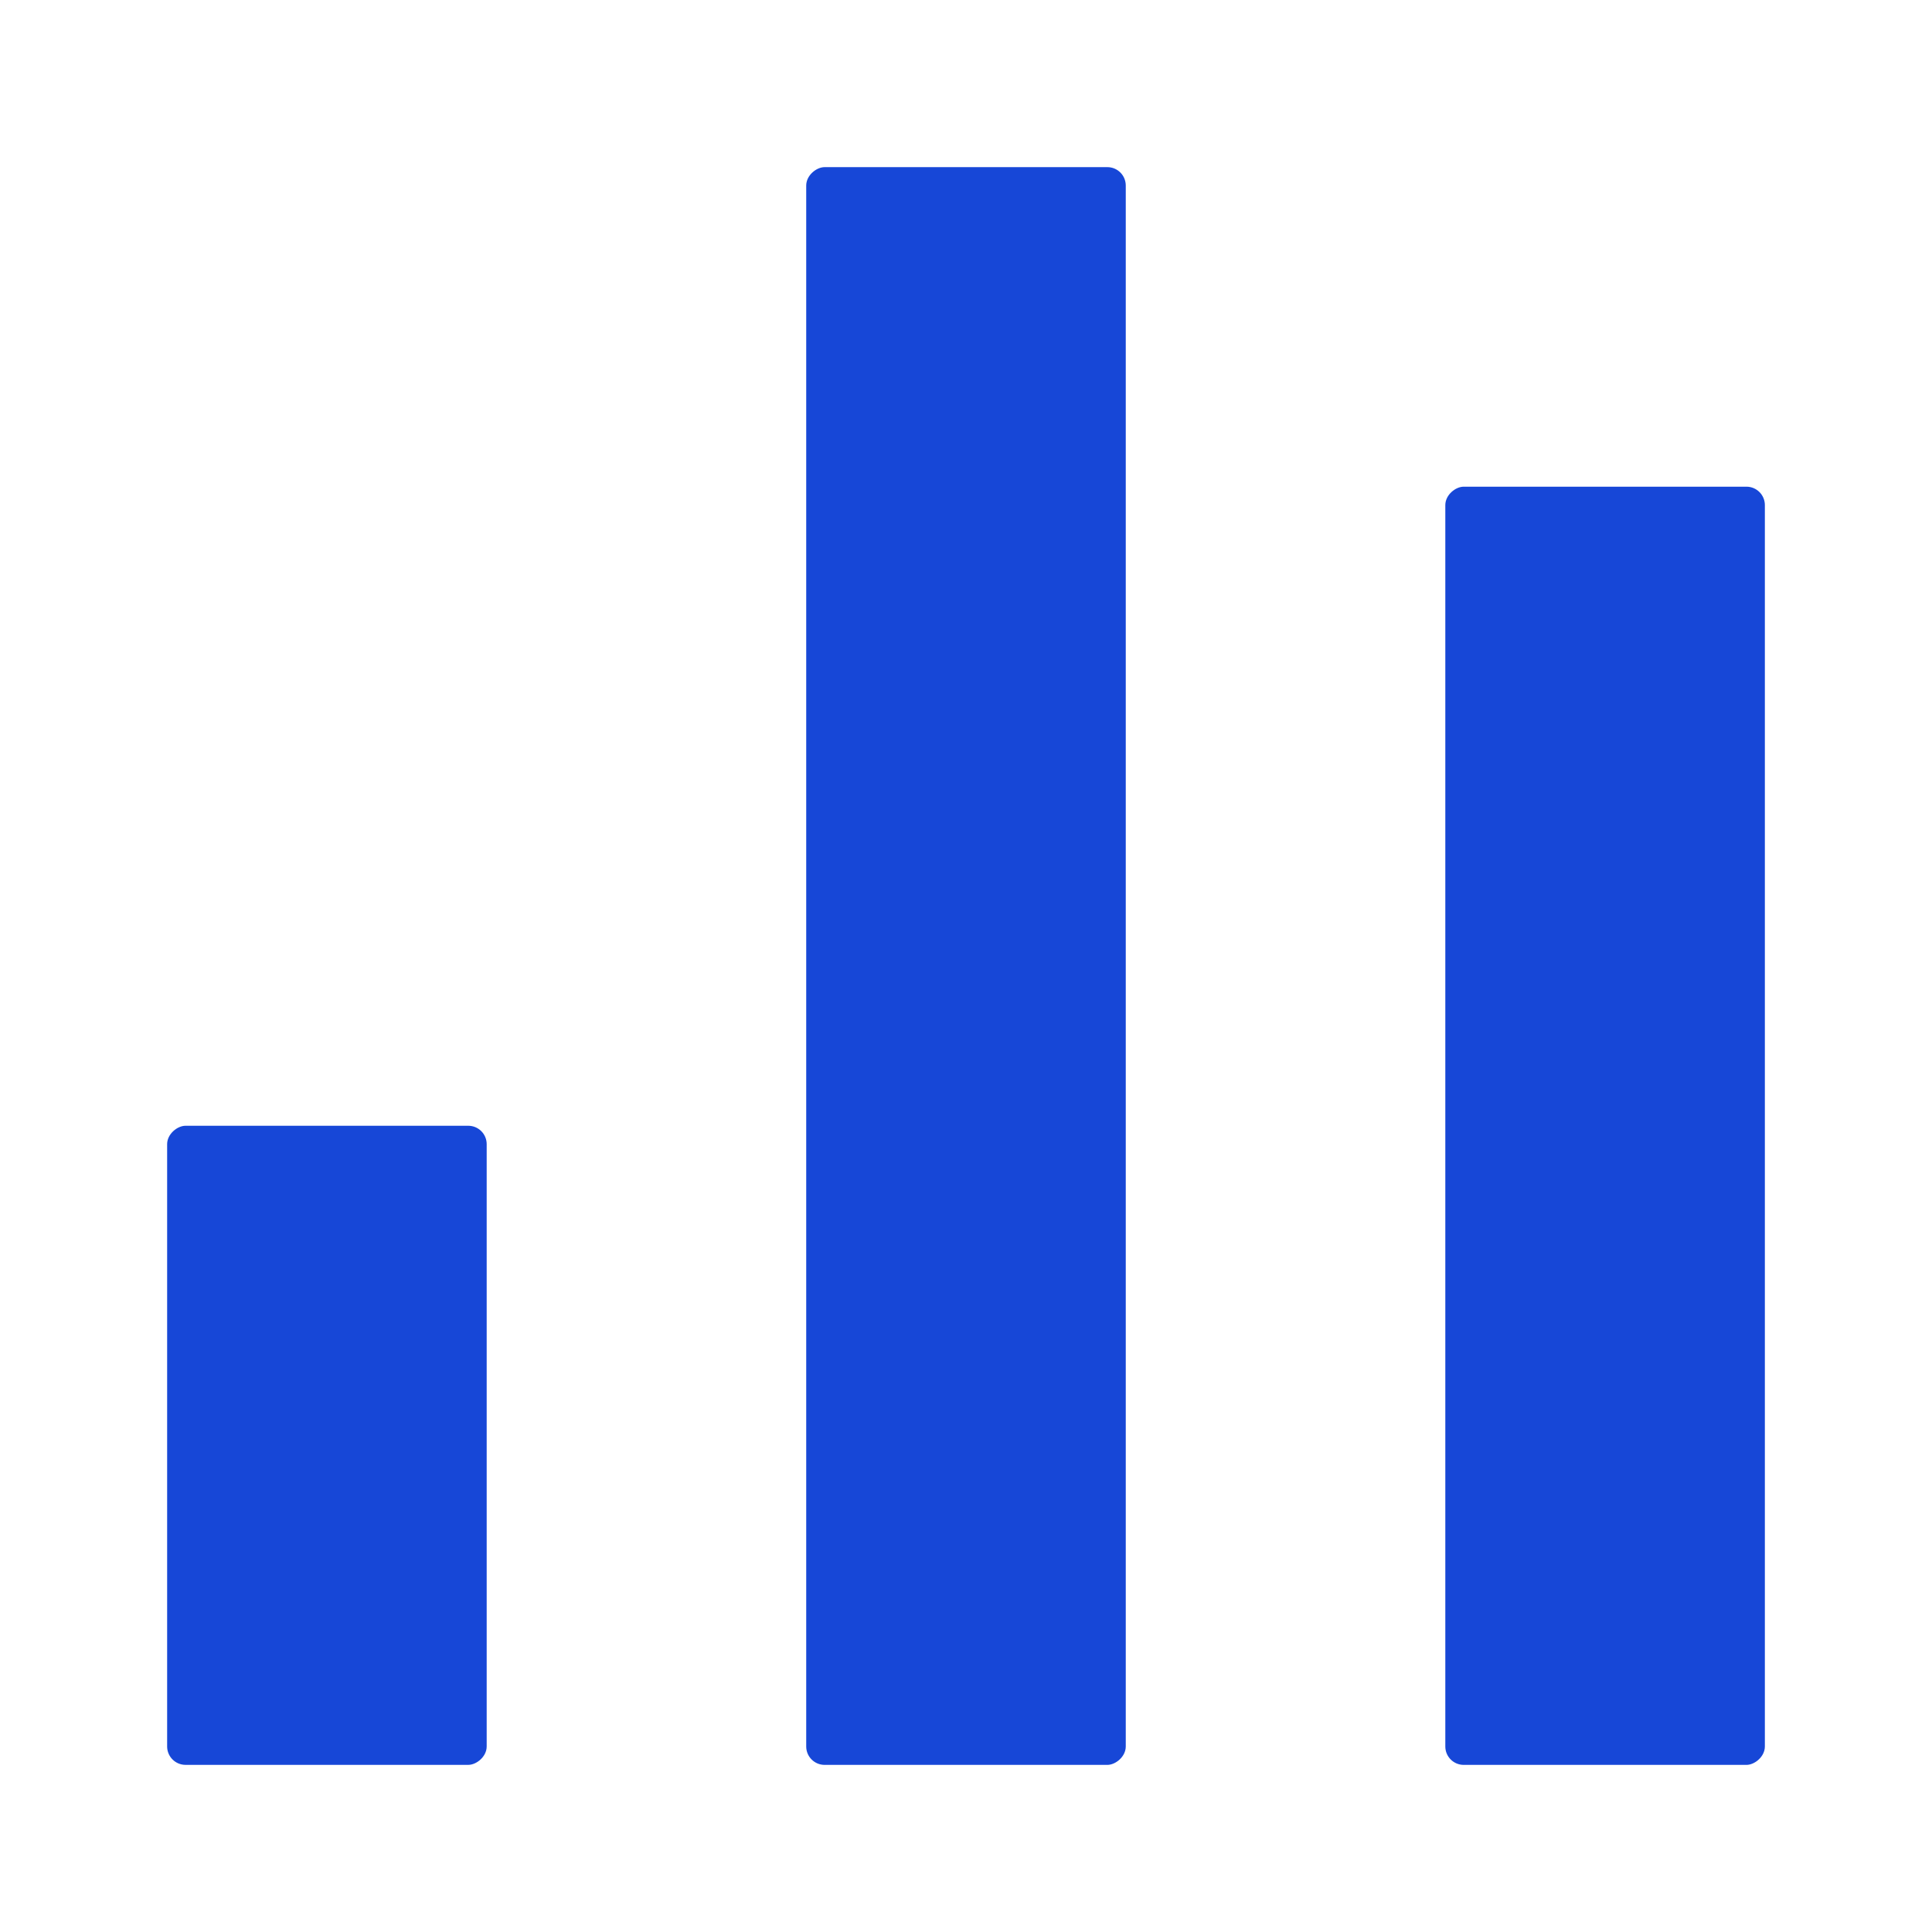
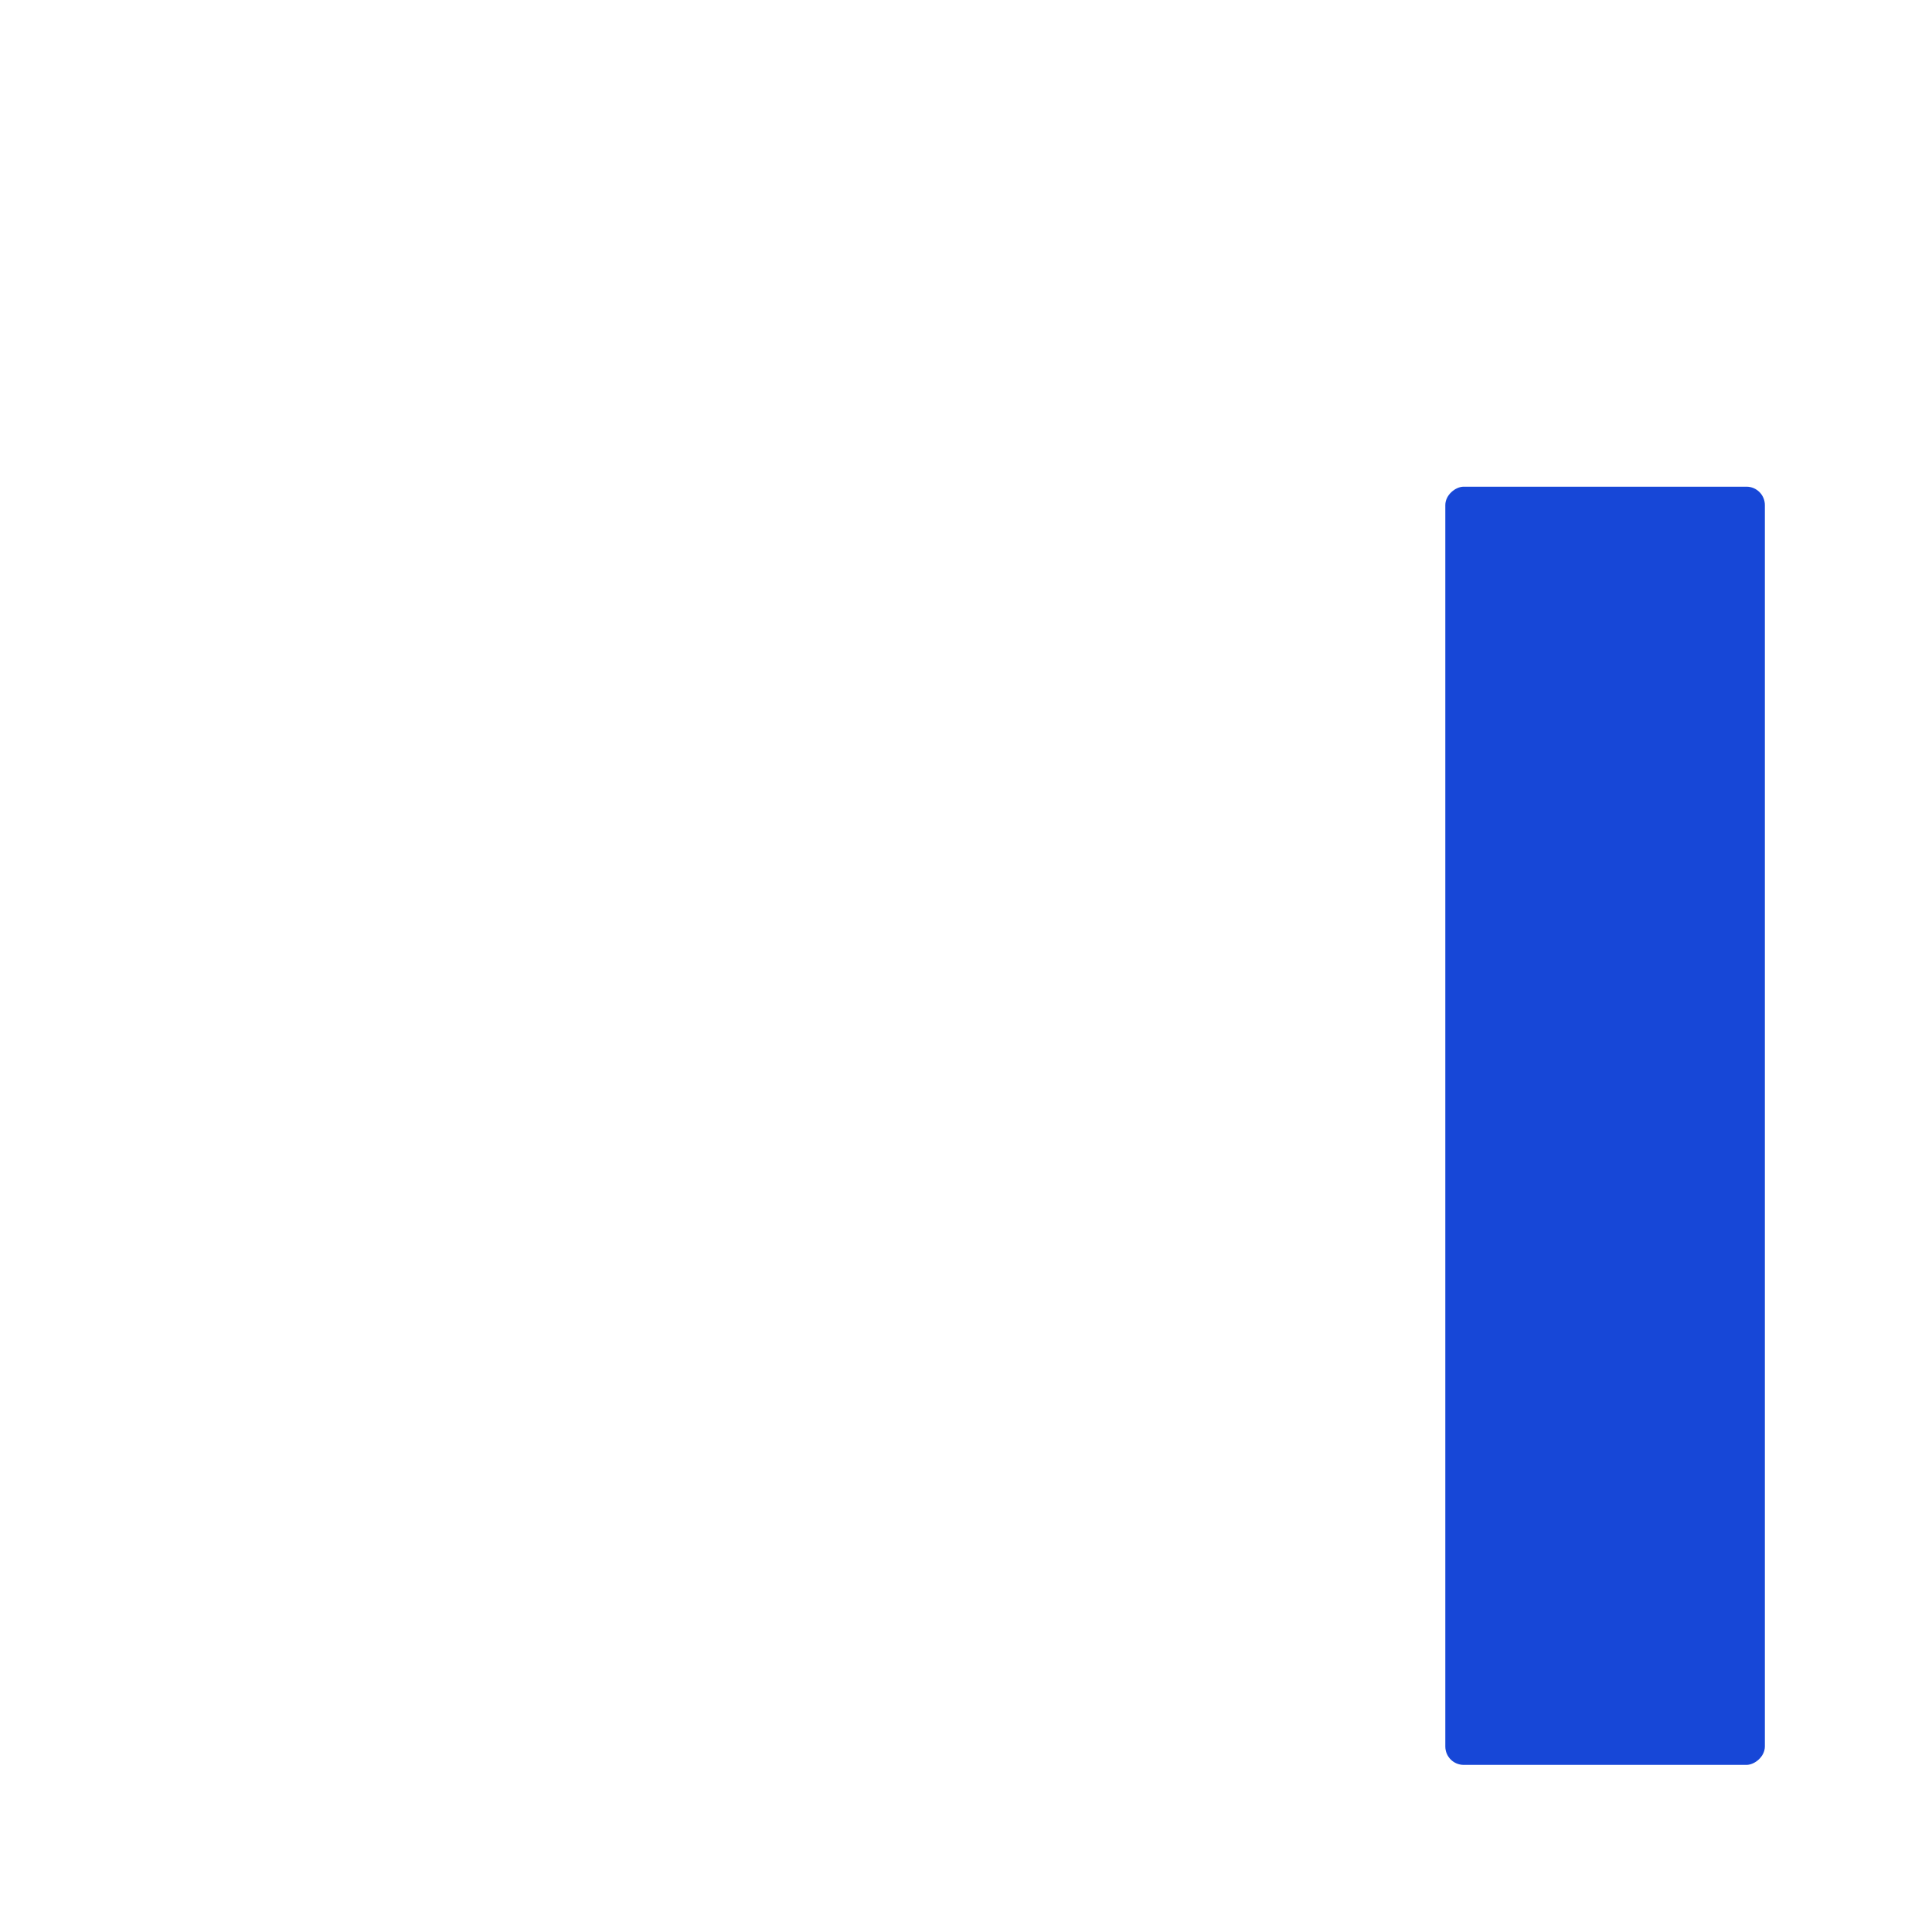
<svg xmlns="http://www.w3.org/2000/svg" id="Layer_1" data-name="Layer 1" viewBox="0 0 1080 1080">
  <defs>
    <style>      .cls-1 {        fill: #1747d7;      }    </style>
  </defs>
-   <rect class="cls-1" x="93.43" y="450.69" width="893.15" height="178.63" rx="10.29" ry="10.29" transform="translate(1080 0) rotate(90)" />
-   <rect class="cls-1" x="4.11" y="718.63" width="357.26" height="178.63" rx="10.29" ry="10.29" transform="translate(990.69 625.2) rotate(90)" />
  <rect class="cls-1" x="540" y="540" width="714.52" height="178.63" rx="10.29" ry="10.29" transform="translate(1526.57 -267.94) rotate(90)" />
</svg>